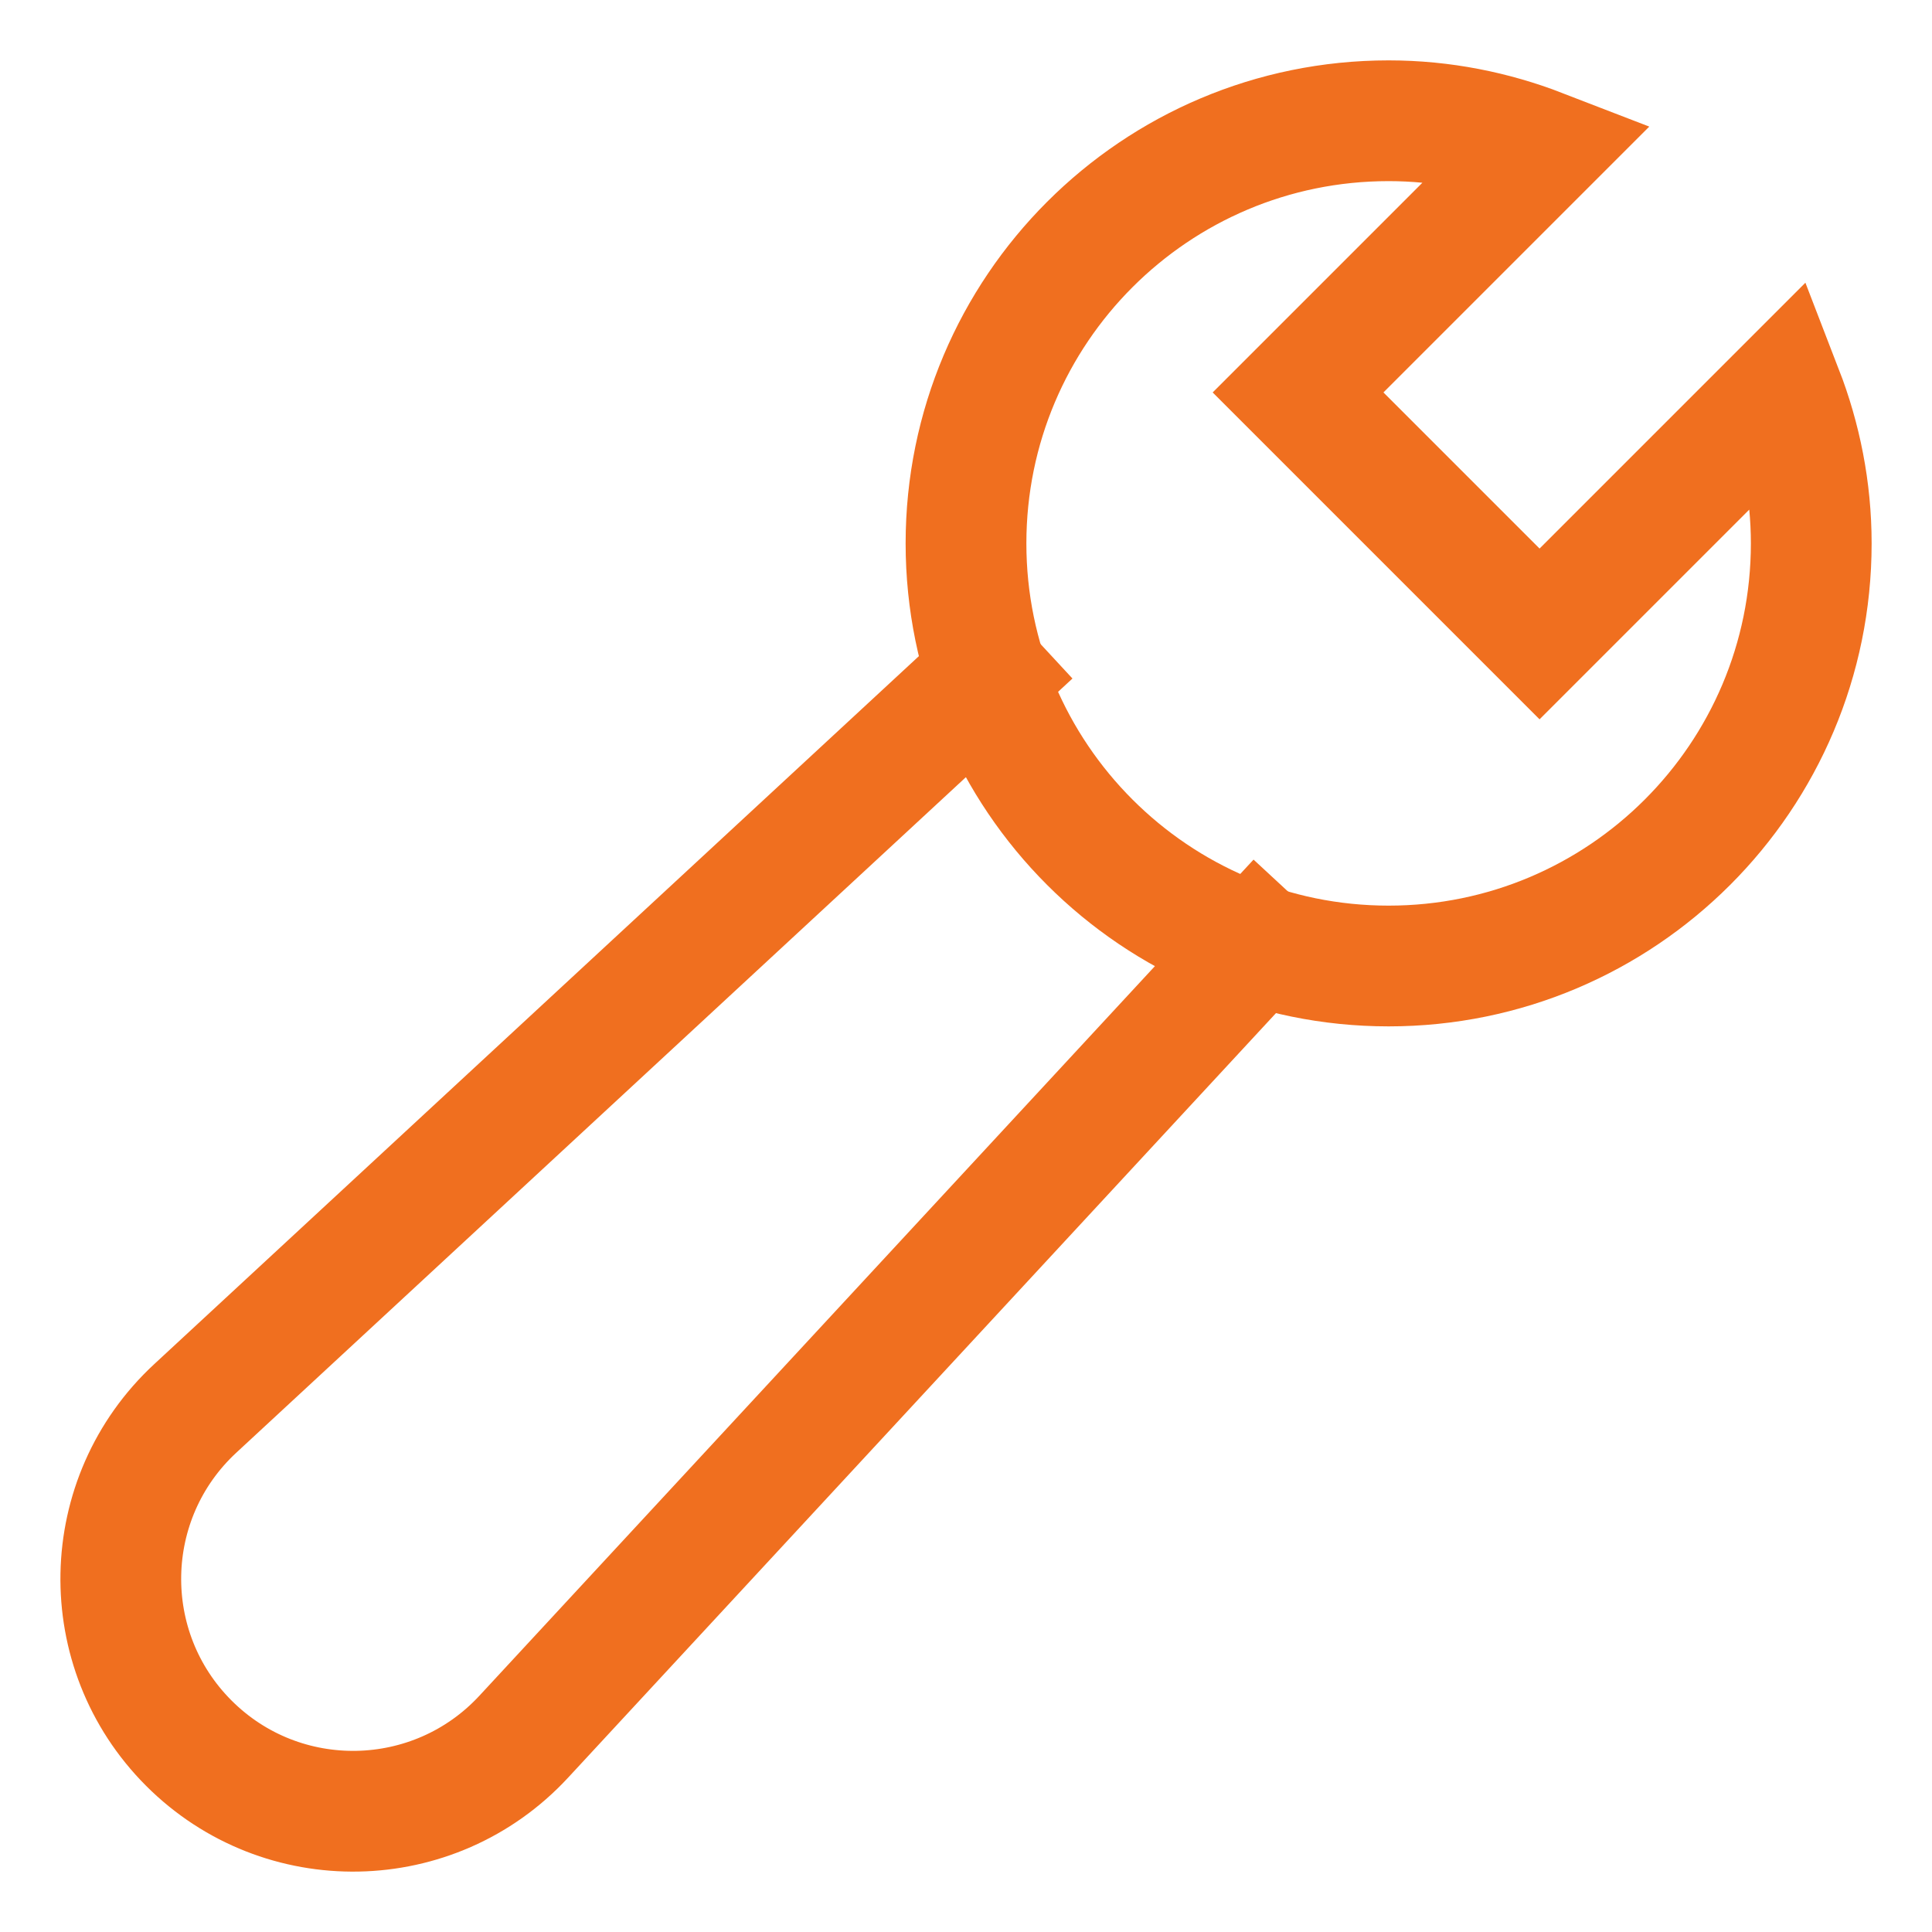
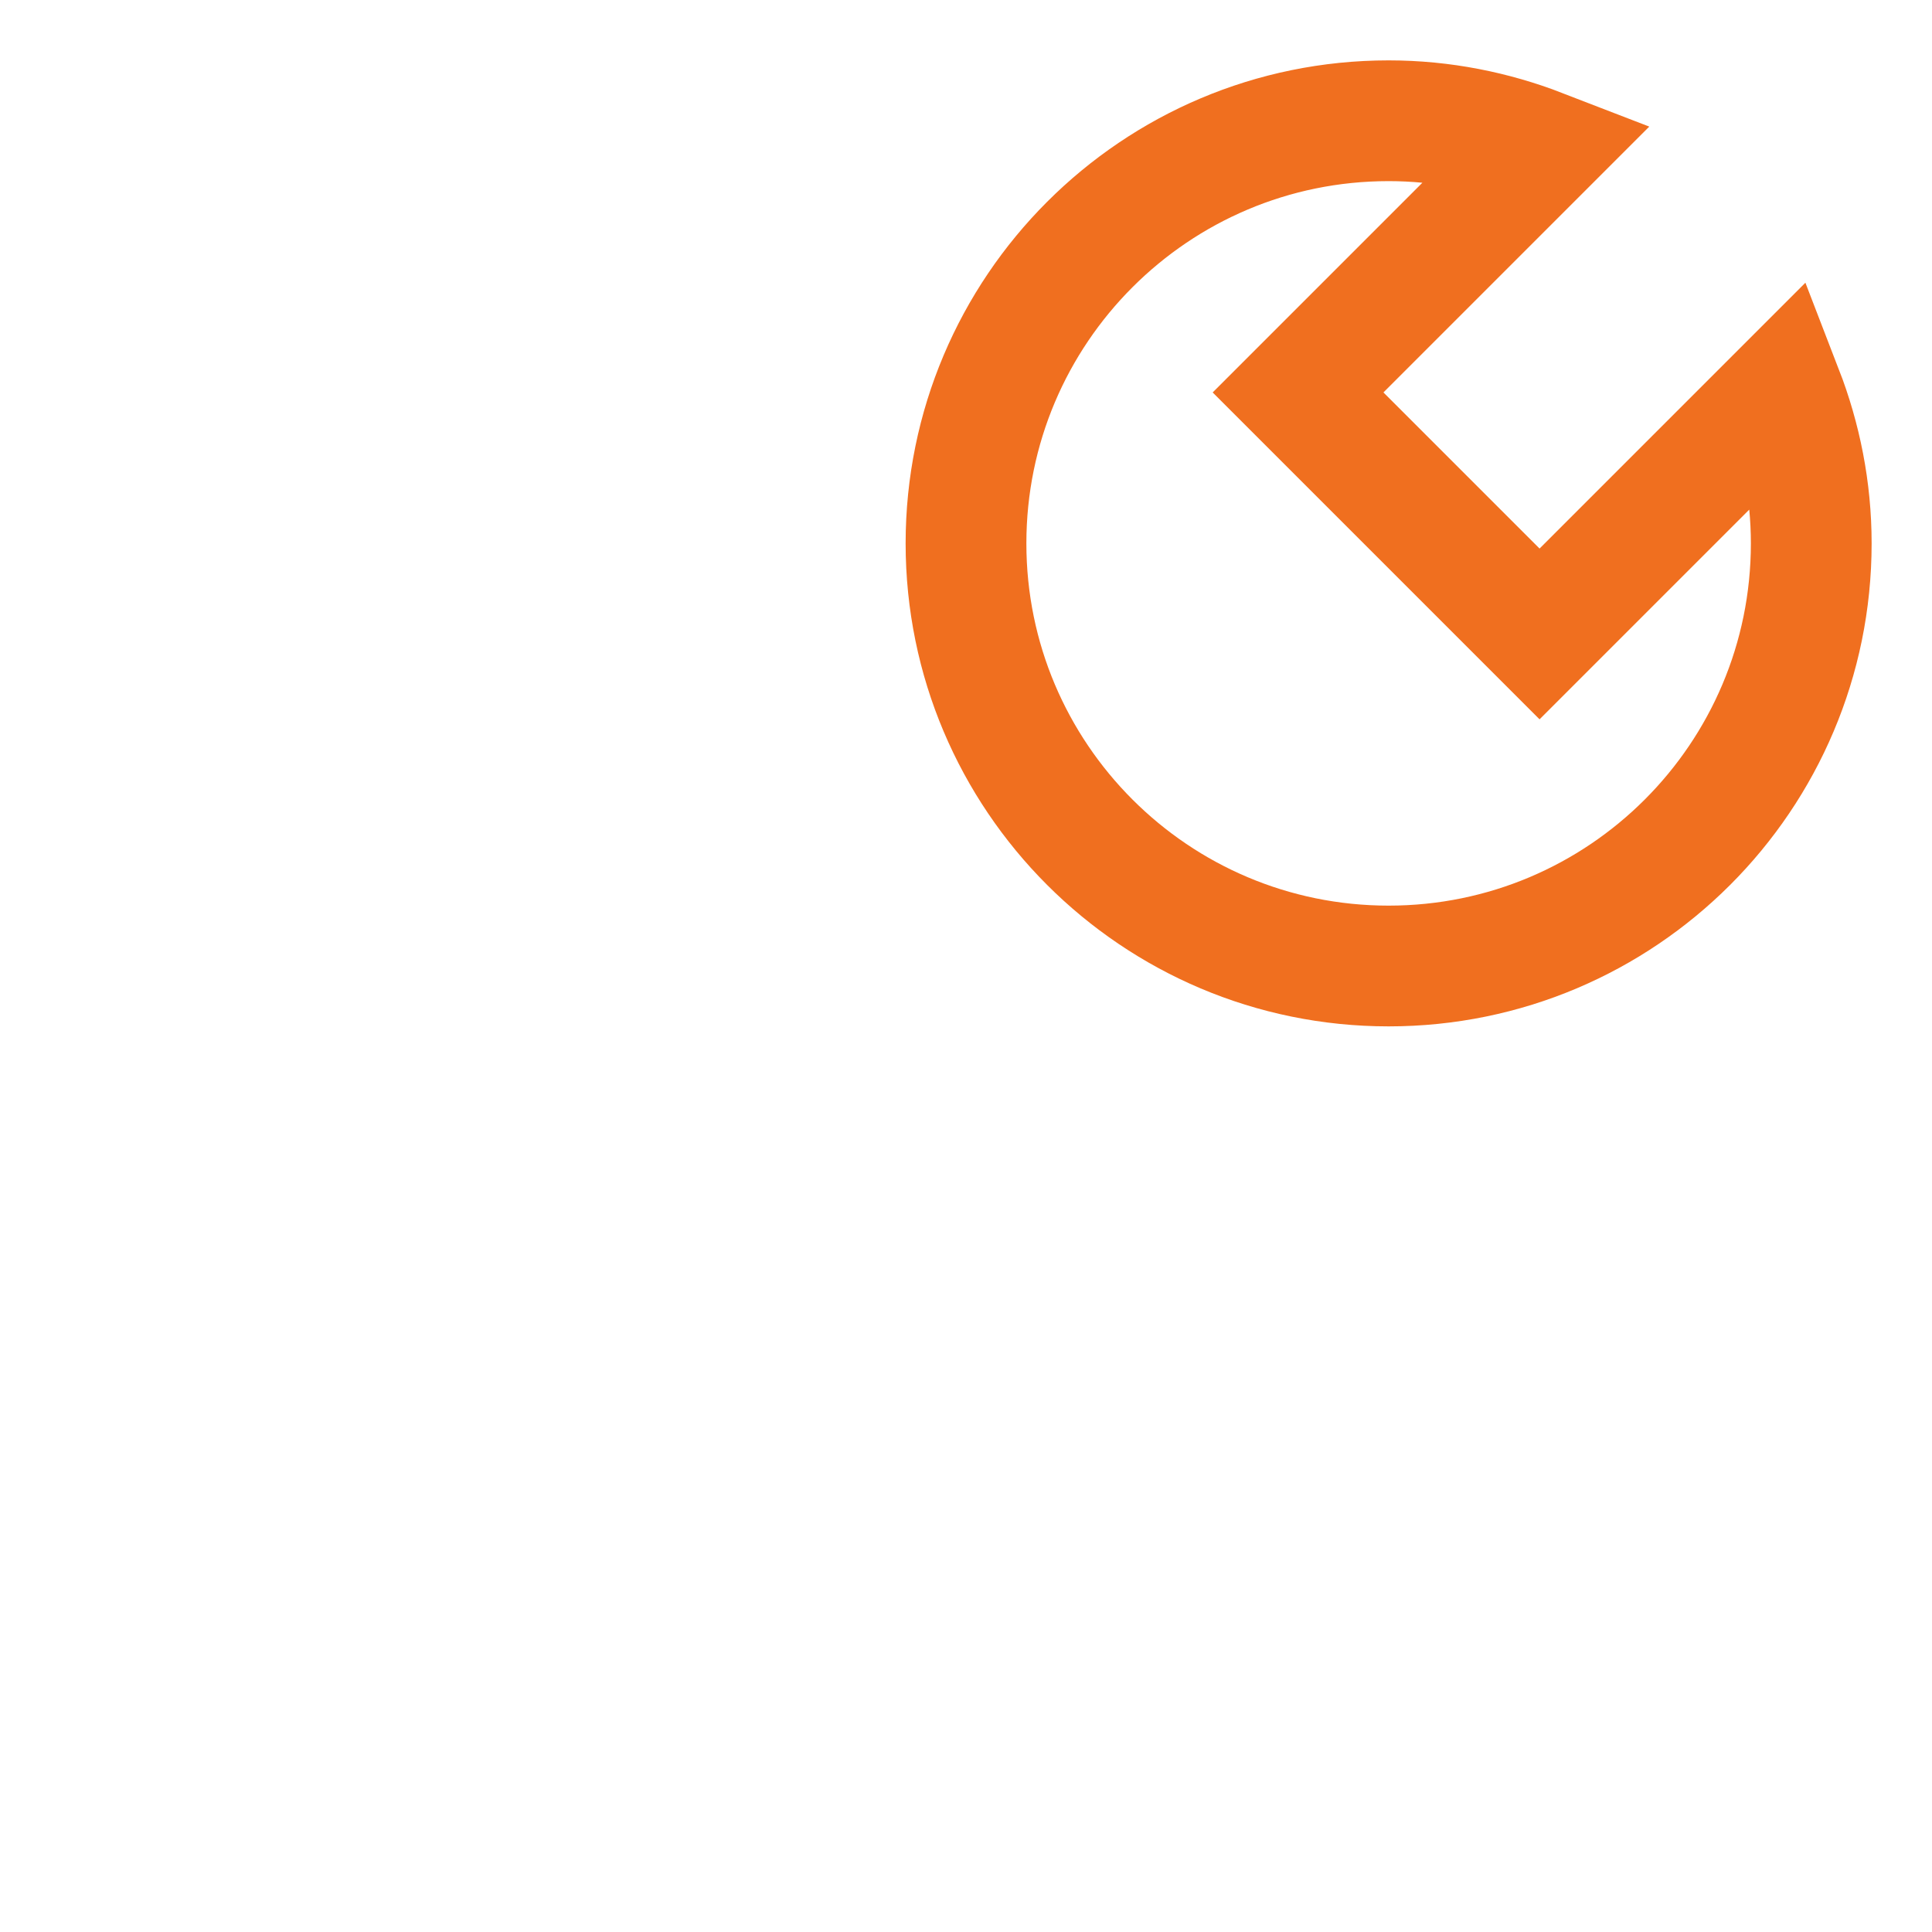
<svg xmlns="http://www.w3.org/2000/svg" width="32" height="32" viewBox="0 0 32 32">
  <g class="nc-icon-wrapper" fill="#F06F1F" stroke-linecap="square" stroke-linejoin="miter" stroke-miterlimit="10">
-     <path d="m20.817,15.651l-12.143,13.115c-1.484,1.602-4.002,1.651-5.546.107h0c-1.544-1.544-1.496-4.062.107-5.546l13.115-12.143" fill="none" stroke="#F06F1F" stroke-width="2" data-color="color-2" data-cap="butt" stroke-linecap="butt" />
    <path d="m25.5,10.5l-4-4,4.024-4.024c-.784-.303-1.633-.476-2.524-.476-3.866,0-7,3.134-7,7s3.134,7,7,7,7-3.134,7-7c0-.891-.173-1.74-.476-2.524l-4.024,4.024Z" fill="none" stroke="#F06F1F" stroke-width="2" />
  </g>
</svg>